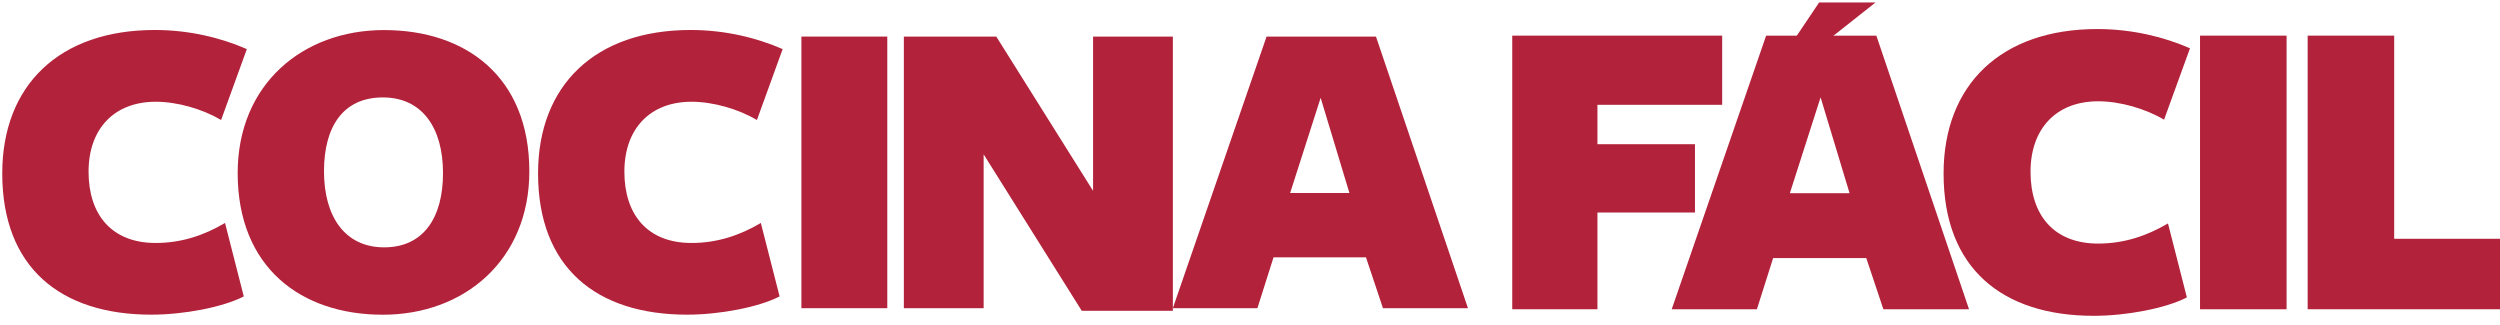
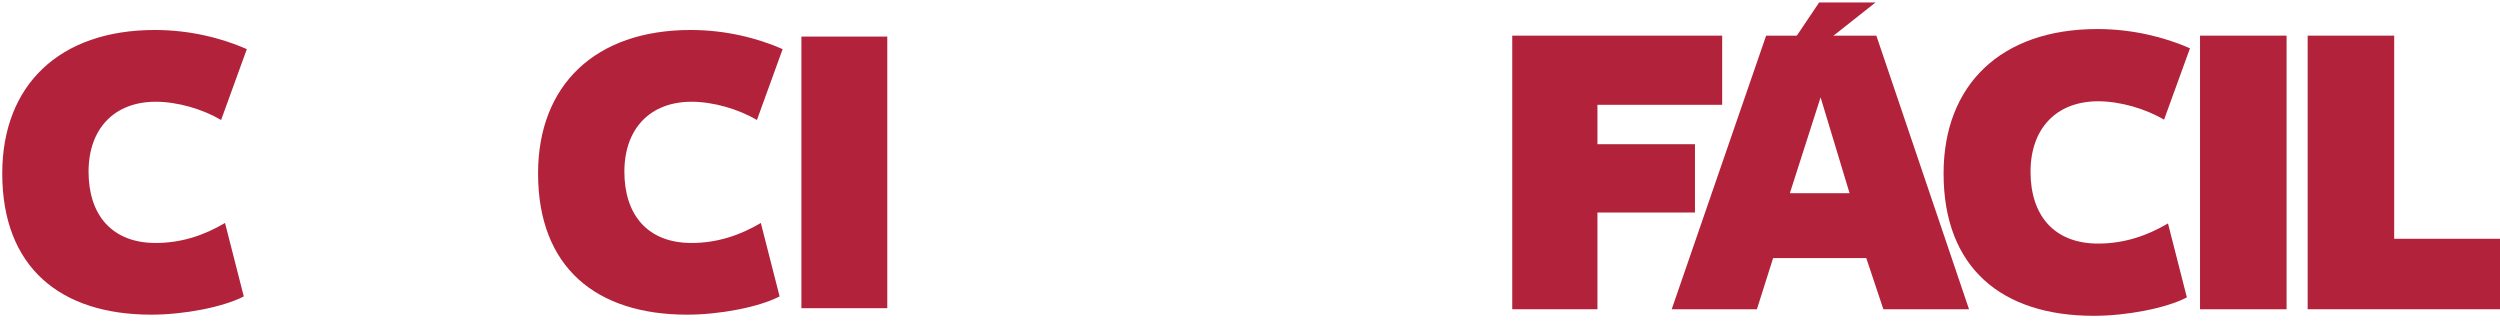
<svg xmlns="http://www.w3.org/2000/svg" width="254" height="33" viewBox="0 0 254 33" fill="none">
  <path d="M22.466 12.192C20.605 11.089 18.037 10.337 15.821 10.337C11.613 10.337 8.998 13.074 8.998 17.445C8.998 21.816 11.344 24.686 15.821 24.686C18.389 24.686 20.694 23.936 22.862 22.654L24.768 30.115C22.64 31.218 18.655 31.97 15.377 31.97C6.119 31.97 0.229 27.157 0.229 17.619C0.229 8.656 6.031 3.047 15.732 3.047C19.232 3.047 22.466 3.843 25.078 4.99L22.466 12.187V12.192Z" fill="#B2223A" />
-   <path d="M39.031 3.053C30.746 3.053 24.148 8.571 24.148 17.581C24.148 27.207 30.616 31.976 38.898 31.976C47.179 31.976 53.78 26.414 53.78 17.407C53.78 7.78 47.312 3.056 39.031 3.056V3.053ZM39.031 25.131C35.001 25.131 32.918 21.952 32.918 17.404C32.918 12.856 34.868 9.898 38.898 9.898C42.927 9.898 45.01 13.033 45.01 17.581C45.01 22.129 43.016 25.131 39.031 25.131Z" fill="#B2223A" />
  <path d="M76.905 12.192C75.044 11.089 72.476 10.337 70.26 10.337C66.052 10.337 63.437 13.074 63.437 17.445C63.437 21.816 65.783 24.686 70.26 24.686C72.828 24.686 75.133 23.936 77.301 22.654L79.207 30.115C77.079 31.218 73.094 31.97 69.816 31.97C60.558 31.97 54.667 27.157 54.667 17.619C54.667 8.656 60.469 3.047 70.171 3.047C73.671 3.047 76.905 3.843 79.517 4.99L76.905 12.187V12.192Z" fill="#B2223A" />
  <path d="M90.148 3.716H81.423V31.312H90.148V3.716Z" fill="#B2223A" />
-   <path d="M111.056 3.716H119.163V31.575H109.905L99.938 15.681V31.312H91.831V3.716H101.222L111.056 19.389V3.716Z" fill="#B2223A" />
-   <path d="M139.802 3.716H128.684L119.16 31.312H127.752L129.391 26.145H138.782L140.509 31.312H149.146L139.799 3.716H139.802ZM131.077 19.61L134.178 9.939L137.101 19.61H131.077Z" fill="#B2223A" />
  <path d="M153.644 3.621H174.973V10.648H162.3V14.652H172.208V21.591H162.3V31.419H153.644V3.621Z" fill="#B2223A" />
  <path d="M234.458 31.419V3.621H243.25V24.26H254.002V31.419H234.458Z" fill="#B2223A" />
  <path d="M232.316 3.621H223.523V31.422H232.316V3.621Z" fill="#B2223A" />
  <path d="M219.867 12.16C217.995 11.048 215.405 10.29 213.174 10.29C208.934 10.29 206.302 13.049 206.302 17.453C206.302 21.856 208.666 24.747 213.174 24.747C215.761 24.747 218.082 23.99 220.268 22.7L222.186 30.217C220.045 31.329 216.029 32.087 212.727 32.087C203.402 32.087 197.468 27.239 197.468 17.63C197.468 8.601 203.314 2.951 213.086 2.951C216.611 2.951 219.867 3.75 222.502 4.907L219.87 12.157L219.867 12.16Z" fill="#B2223A" />
  <path d="M190.64 3.621H179.439L169.845 31.422H178.501L180.15 26.217H189.612L191.352 31.422H200.053L190.637 3.621H190.64ZM181.848 19.632L184.972 9.891L187.917 19.632H181.848Z" fill="#B2223A" />
  <path d="M184.823 0.252L182.073 4.346H185.369L190.552 0.252H184.823Z" fill="#B2223A" />
</svg>